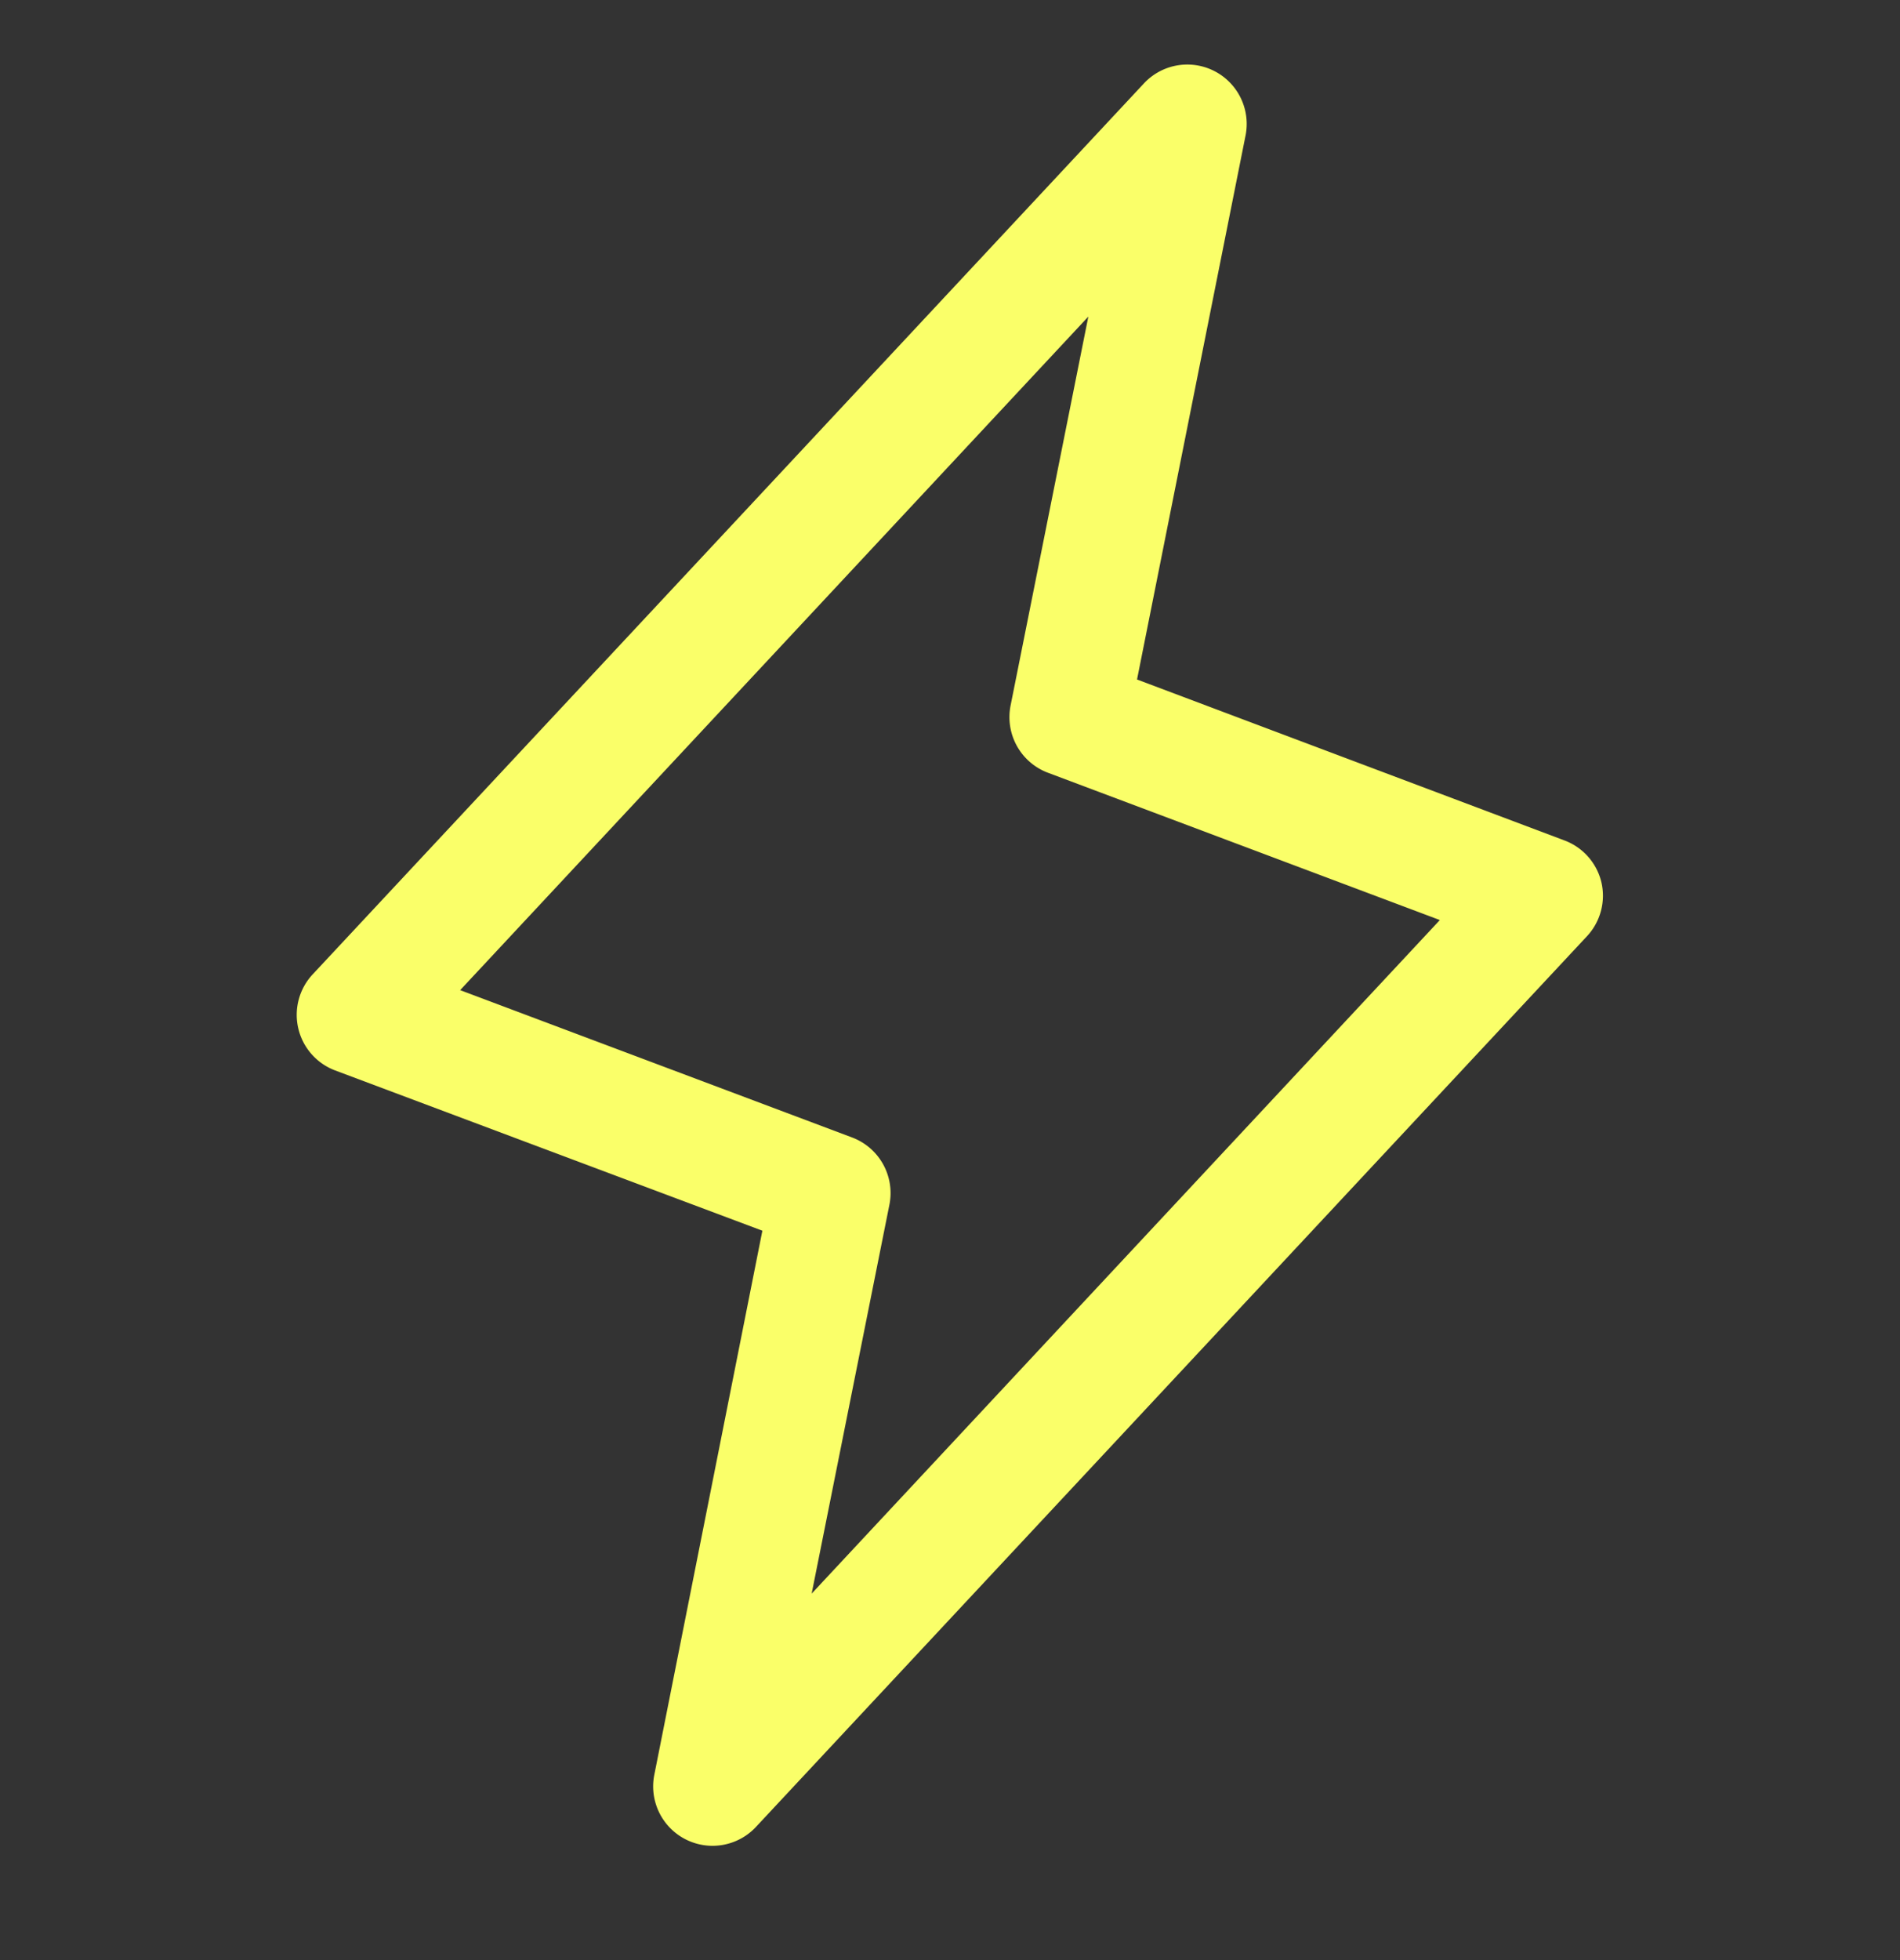
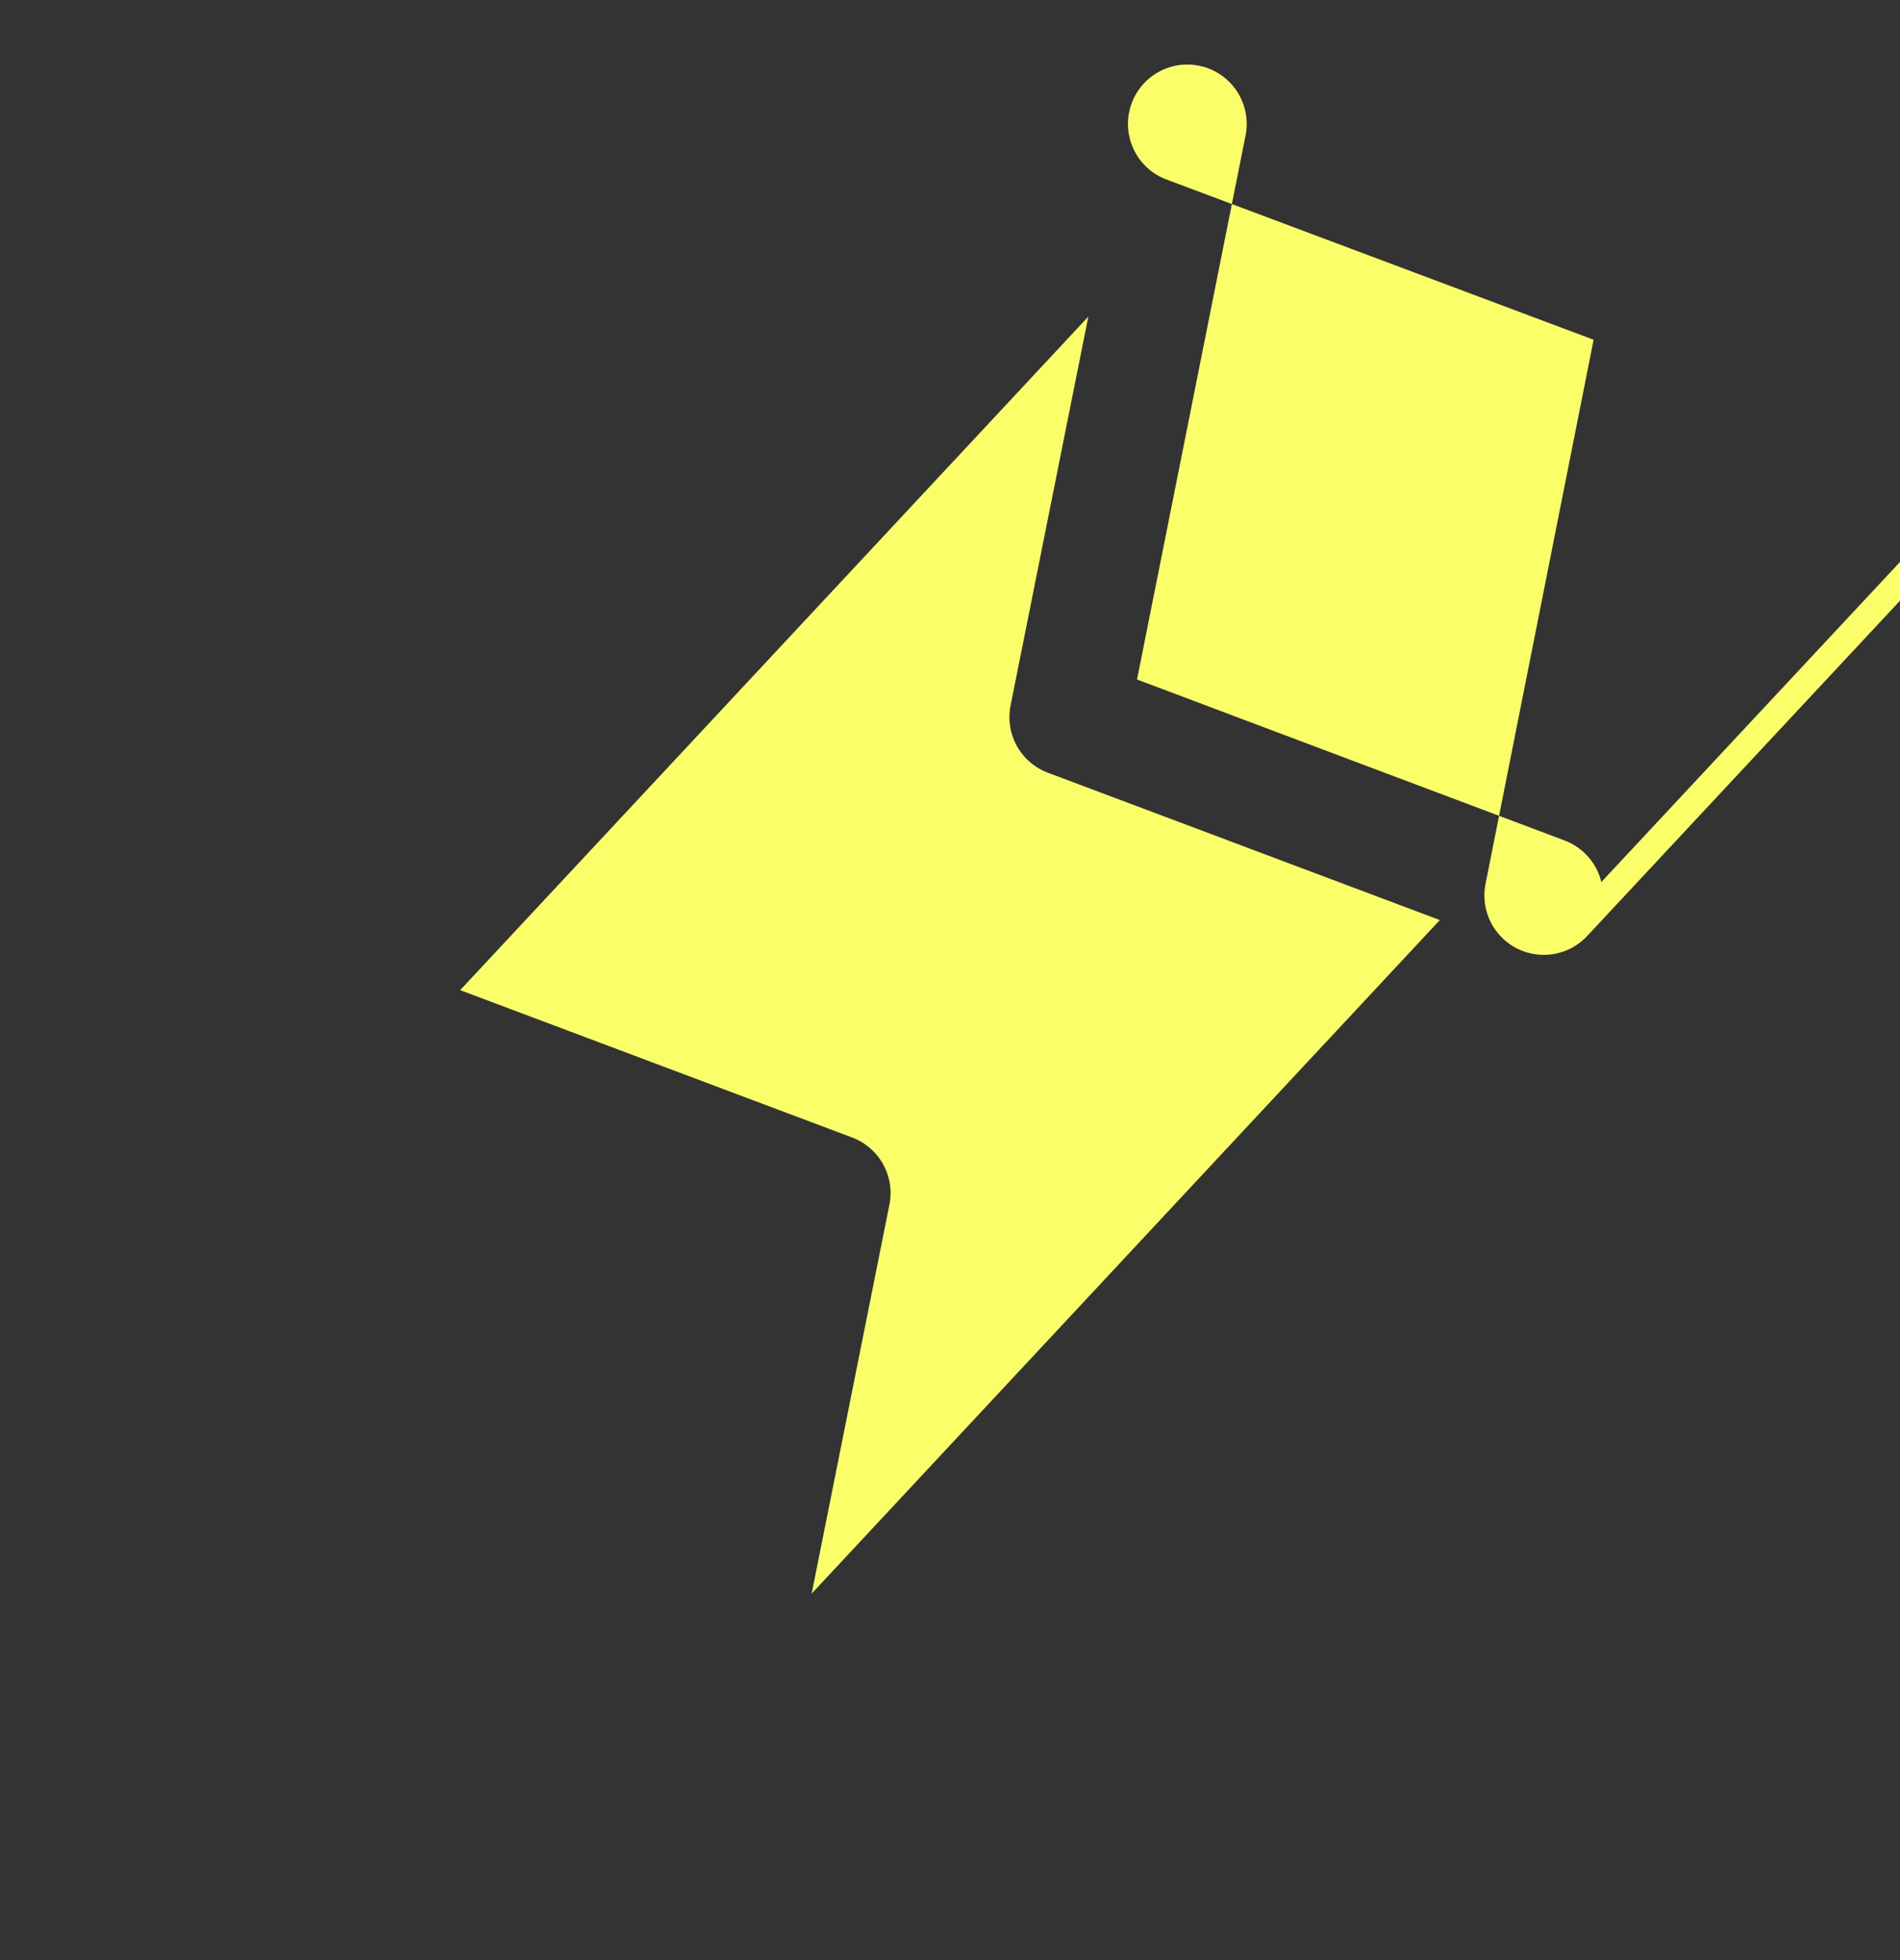
<svg xmlns="http://www.w3.org/2000/svg" width="32" height="33" fill="none">
  <rect width="100%" height="100%" fill="#333333" stroke="none" />
-   <path fill="#FAFF69" d="M26.97 14.85a1 1 0 0 0-.62-.7l-7.2-2.71 1.83-9.17a1 1 0 0 0-1.71-.87l-14 15a1 1 0 0 0 .37 1.62l7.2 2.7-1.82 9.16a1 1 0 0 0 1.71.88l14-15a1 1 0 0 0 .24-.91Zm-13.3 11.98 1.31-6.55a1 1 0 0 0-.63-1.13l-6.6-2.48L18.33 5.33l-1.31 6.55a1 1 0 0 0 .63 1.13l6.6 2.48-10.58 11.34Z" />
+   <path fill="#FAFF69" d="M26.97 14.85a1 1 0 0 0-.62-.7l-7.2-2.71 1.83-9.17a1 1 0 0 0-1.71-.87a1 1 0 0 0 .37 1.62l7.2 2.7-1.82 9.16a1 1 0 0 0 1.71.88l14-15a1 1 0 0 0 .24-.91Zm-13.3 11.98 1.31-6.55a1 1 0 0 0-.63-1.13l-6.6-2.48L18.33 5.33l-1.31 6.55a1 1 0 0 0 .63 1.13l6.6 2.48-10.58 11.34Z" />
</svg>